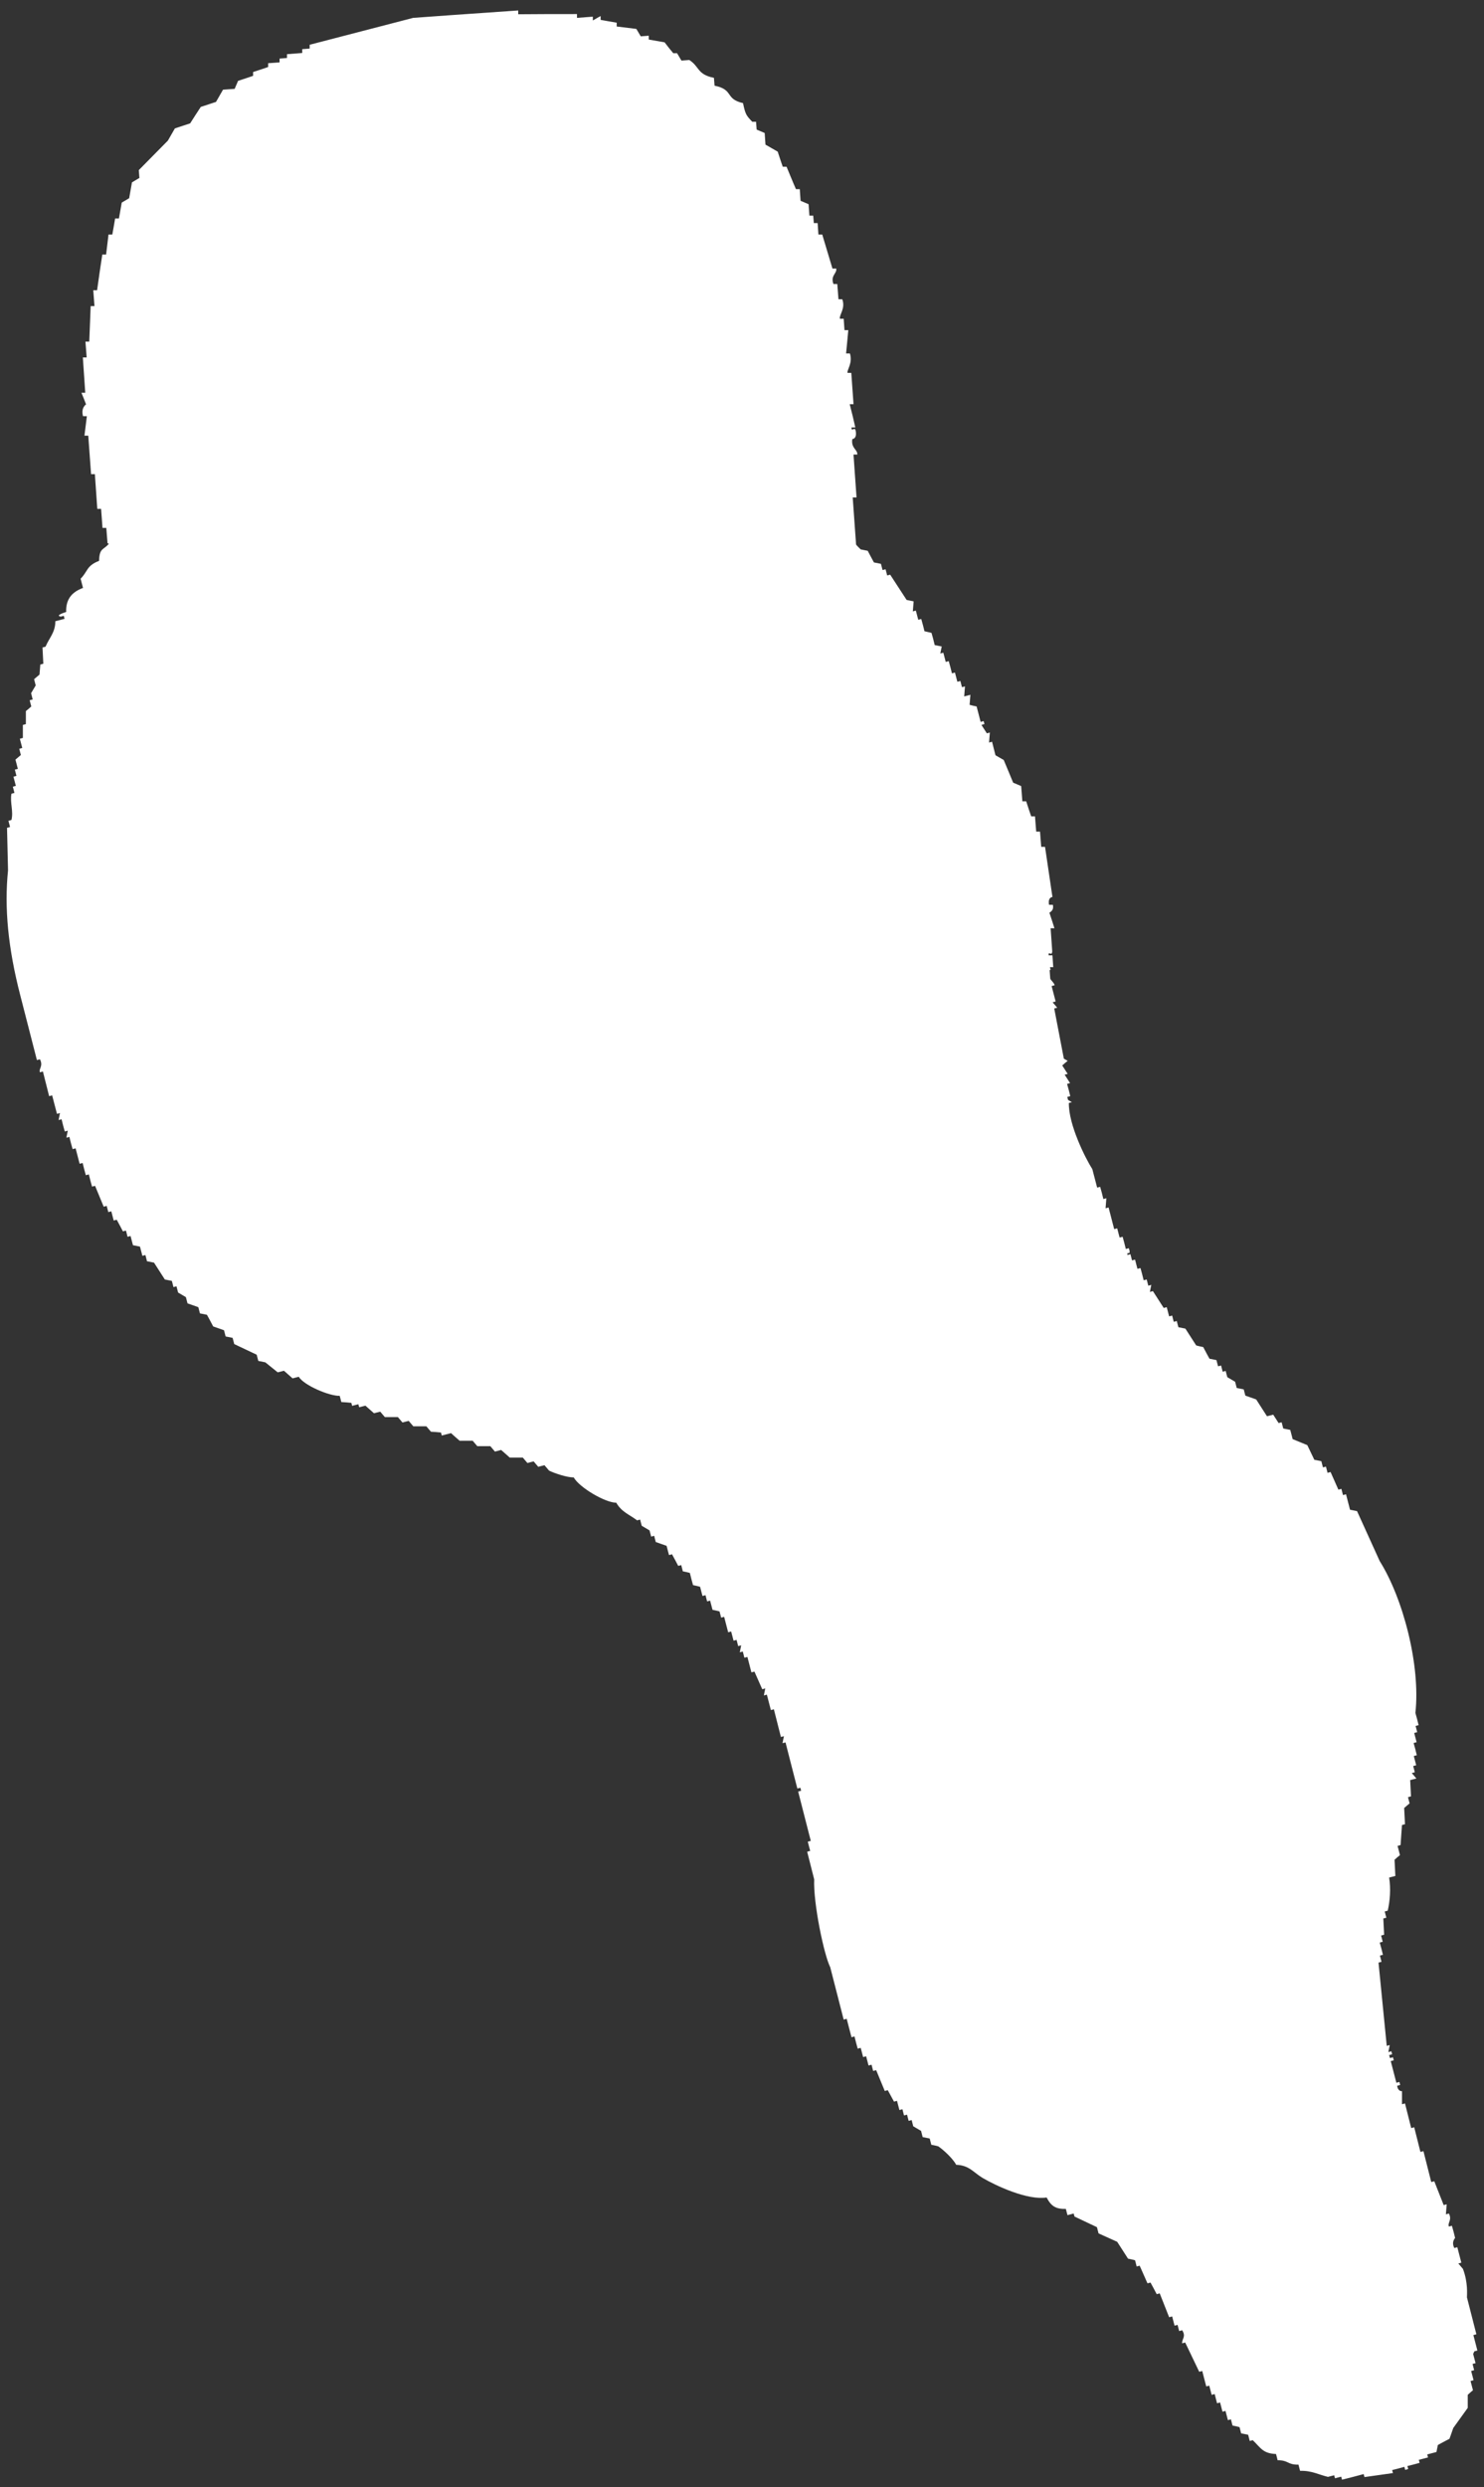
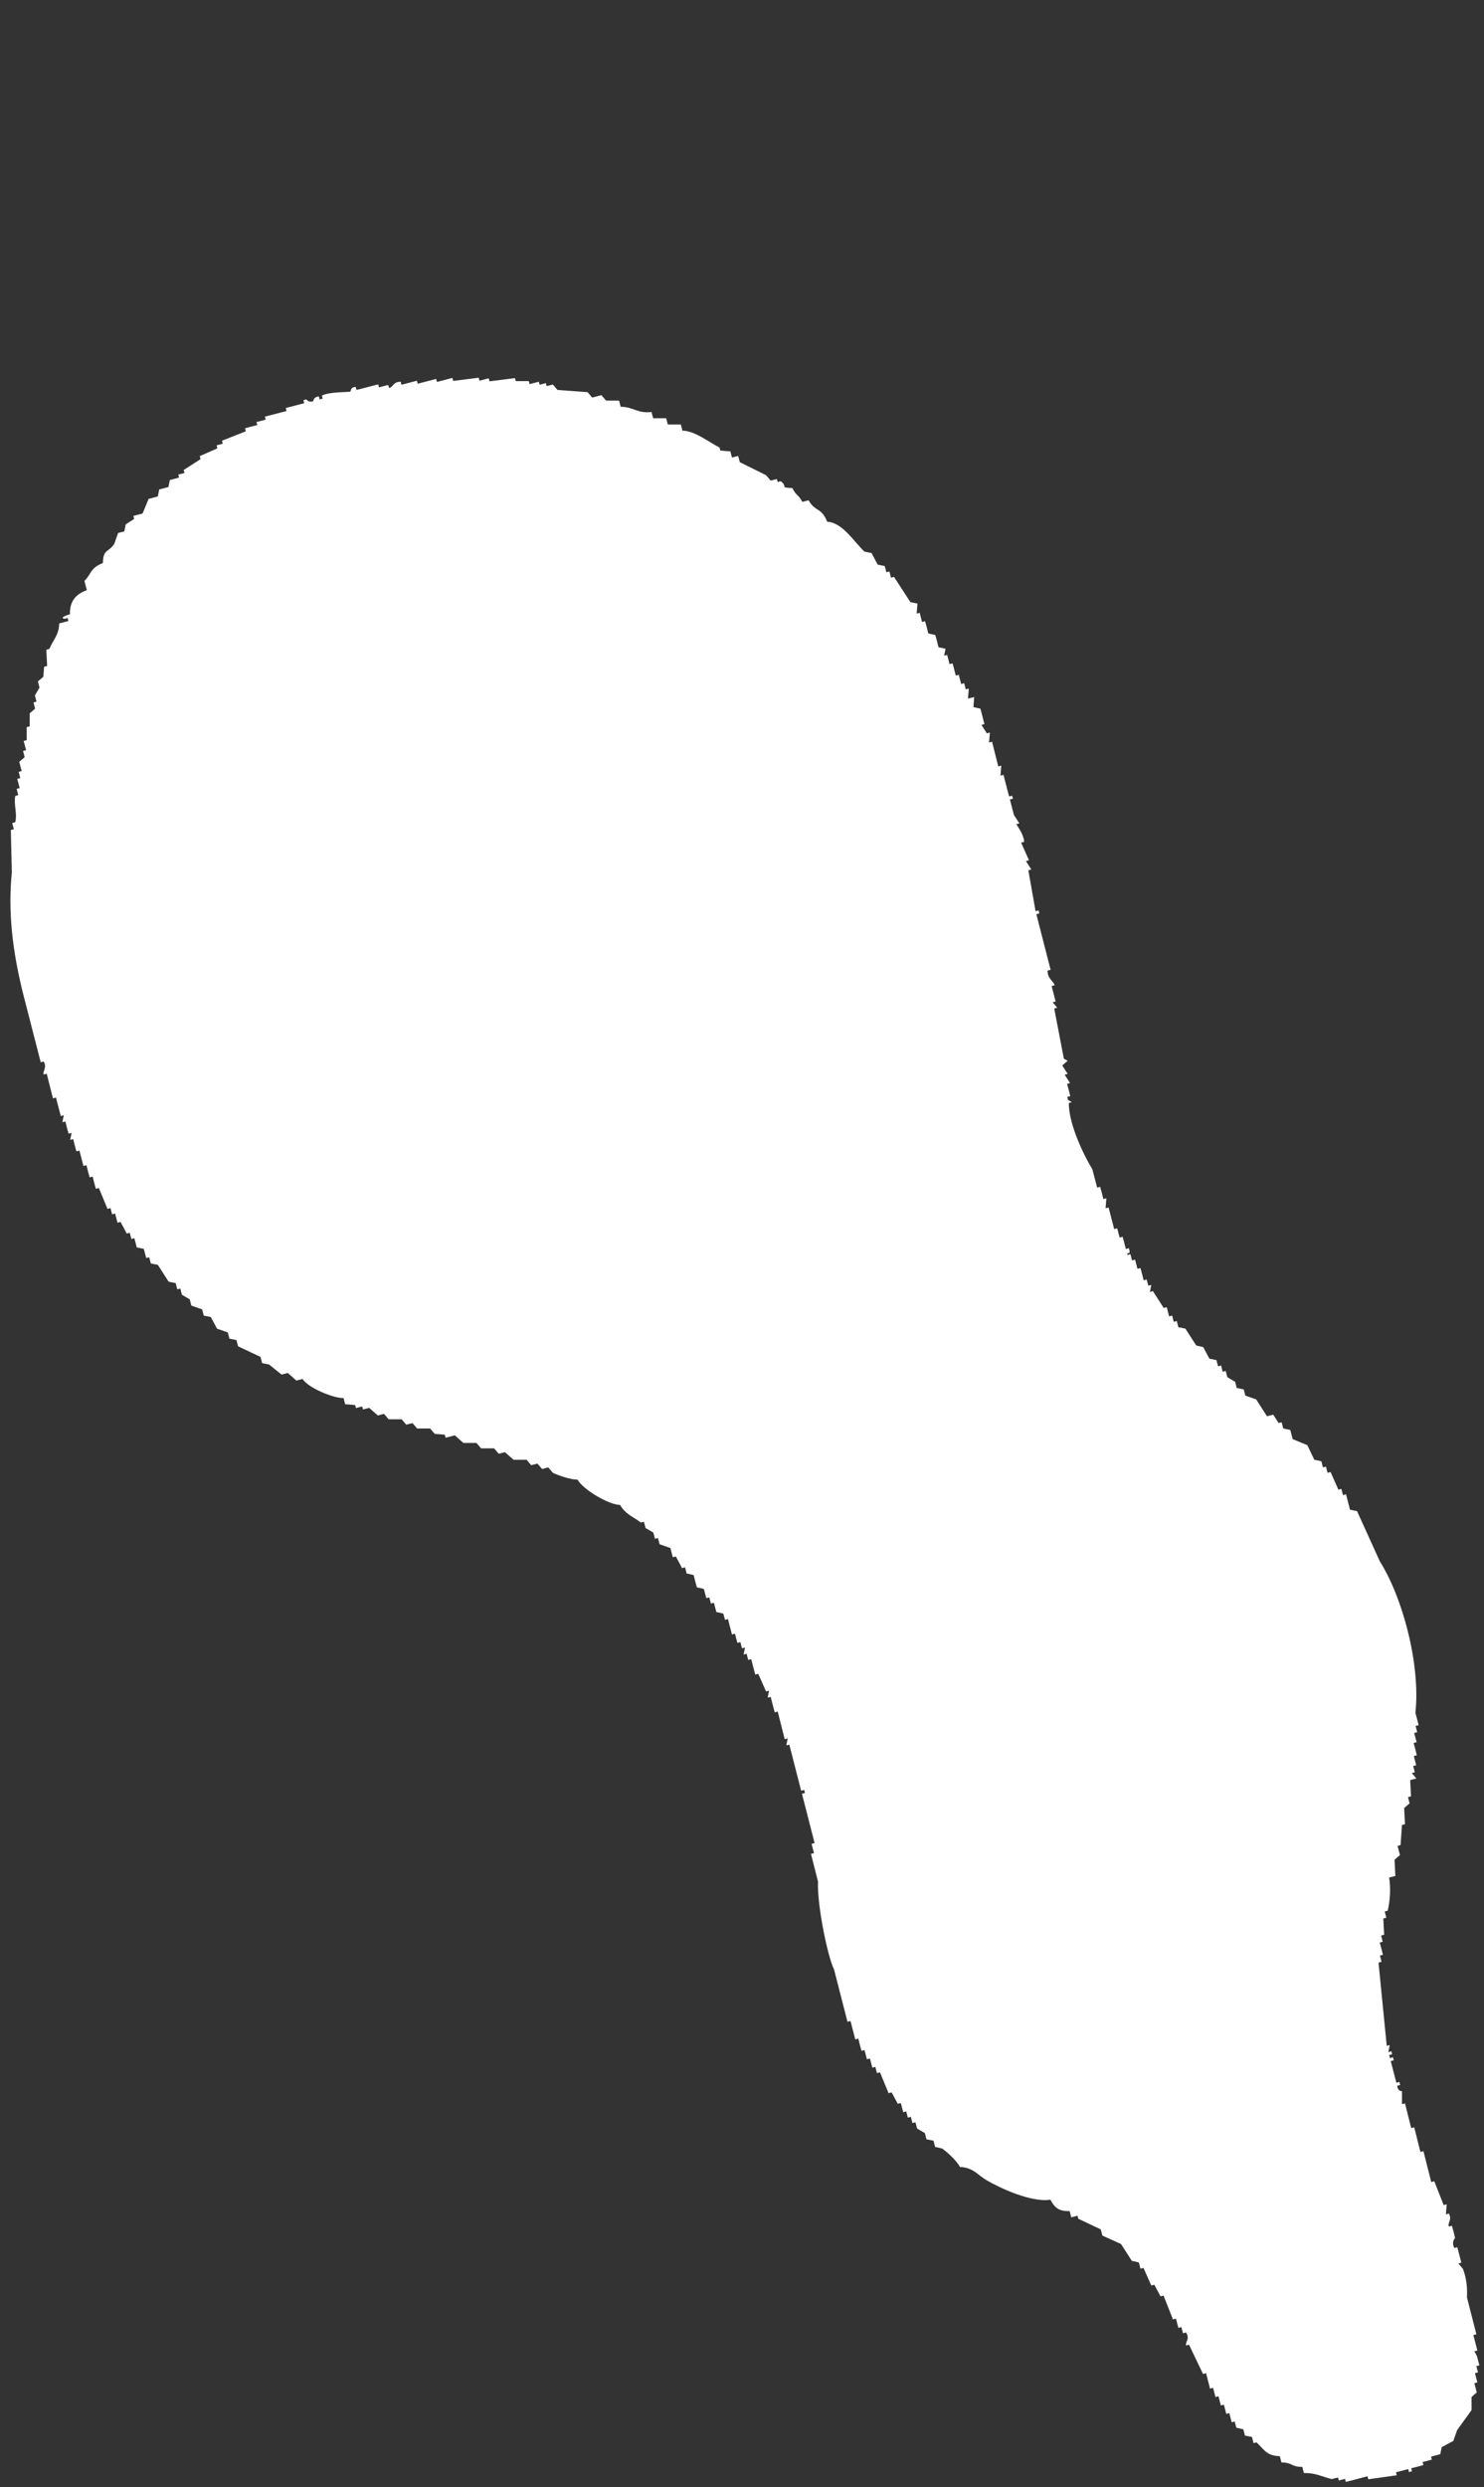
<svg xmlns="http://www.w3.org/2000/svg" id="Layer_2" viewBox="0 0 74 124" width="74" height="124">
  <rect x="0" y="0" width="74" height="124" fill="#333333" stroke="none" />
  <g id="Layer_1-2">
    <g>
      <rect id="_Group_" width="74" height="124" style="fill:none;" />
      <g id="_Group_-2">
-         <path id="part-02" d="M73.52,117.23l.15-.04c-.07-.26-.13-.51-.2-.77,.05-.01,.1-.03,.15-.04-.16-.61-.31-1.23-.47-1.84,0-.13,.06-.74-.2-1.42l-.23-.27c.05-.01,.1-.03,.15-.04-.07-.26-.13-.51-.2-.77-.05,.01-.1,.03-.15,.04-.16-.31,.04-.5,.04-.5-.05-.21-.1-.41-.16-.61l-.15,.04c-.08-.19,.17-.32,0-.65-.05,.01-.1,.03-.15,.04l.04-.5c-.05,.01-.1,.03-.15,.04l-.47-1.19-.15,.04c-.13-.51-.26-1.02-.39-1.54-.05,.01-.1,.03-.15,.04l-.31-1.23-.15,.04-.31-1.23-.15,.04v-.65s-.2,.03-.24-.27l.15-.04-.04-.15c-.05,.01-.1,.03-.15,.04l-.28-1.08,.15-.04-.04-.15c-.05,.01-.1,.03-.15,.04l-.04-.15,.15-.04-.04-.15-.15,.04,.07-.35-.15,.04c-.14-1.38-.27-2.77-.41-4.15,.05-.01,.1-.03,.15-.04l-.08-.31c.05-.01,.1-.03,.15-.04-.05-.21-.1-.41-.16-.61,.05-.01,.1-.03,.15-.04l-.08-.31c.05-.01,.1-.03,.15-.04l-.04-.81,.15-.04c-.03-.1-.05-.2-.08-.31l.15-.04c.11-.48,.16-1.09,.07-1.65,.1-.03,.2-.05,.31-.08l-.04-.81c.09-.08,.18-.16,.27-.23-.04-.15-.08-.31-.12-.46l.15-.04c.02-.33,.05-.67,.07-1,.05-.01,.1-.03,.15-.04l-.04-.81c.09-.08,.18-.15,.27-.23-.03-.1-.05-.21-.08-.31l.15-.04-.04-.81c.1-.03,.2-.05,.31-.08l-.23-.27c.05-.01,.1-.03,.15-.04-.03-.1-.05-.21-.08-.31l.15-.04-.12-.46c.05-.01,.1-.03,.15-.04-.05-.21-.1-.41-.16-.61l.15-.04-.12-.46,.15-.04c-.03-.1-.05-.21-.08-.31l.15-.04c-.05-.2-.1-.41-.16-.61,.26-2.34-.6-5.69-1.78-7.57-.38-.83-.75-1.66-1.13-2.49l-.35-.07c-.07-.26-.13-.51-.2-.77-.05,.01-.1,.03-.15,.04l-.08-.31-.15,.04c-.13-.29-.26-.59-.39-.88l-.15,.04-.08-.31c-.05,.01-.1,.03-.15,.04-.03-.1-.05-.2-.08-.31l-.35-.07c-.12-.24-.23-.49-.35-.73l-.73-.3-.12-.46-.35-.07c-.03-.1-.05-.21-.08-.31-.05,.01-.1,.03-.15,.04-.09-.14-.18-.28-.27-.42-.1,.03-.2,.05-.31,.08-.18-.28-.36-.56-.54-.84-.18-.06-.36-.13-.54-.19l-.08-.31-.35-.07-.08-.31-.39-.23c-.03-.1-.05-.2-.08-.31l-.15,.04c-.03-.1-.05-.21-.08-.31-.05,.01-.1,.03-.15,.04-.03-.1-.05-.2-.08-.31l-.35-.07c-.1-.19-.21-.38-.31-.58-.12-.02-.23-.05-.35-.08-.18-.28-.36-.56-.54-.84l-.35-.07-.08-.31-.15,.04c-.03-.1-.05-.21-.08-.31-.05,.01-.1,.03-.15,.04-.04-.15-.08-.31-.12-.46l-.15,.04c-.18-.28-.36-.56-.54-.84-.05,.01-.1,.03-.15,.04,.02-.12,.05-.23,.07-.35l-.15,.04c-.03-.1-.05-.21-.08-.31-.05,.01-.1,.03-.15,.04-.05-.2-.1-.41-.16-.61l-.15,.04c-.04-.15-.08-.31-.12-.46-.05,.01-.1,.03-.15,.04l-.08-.31-.15,.04c-.02-.22,.11,.03,.11-.19l-.04-.15c-.05,.01-.1,.03-.15,.04-.05-.2-.1-.41-.16-.61l-.15,.04c-.04-.15-.08-.31-.12-.46-.05,.01-.1,.03-.15,.04l-.28-1.08-.15,.04,.04-.5-.15,.04c-.05-.21-.1-.41-.16-.61l-.15,.04c-.08-.31-.16-.61-.24-.92-.35-.55-1.19-2.22-1.17-3.3l.15-.04-.19-.11-.04-.15,.15-.04c-.05-.21-.1-.41-.16-.61l.15-.04c-.09-.14-.18-.28-.27-.42l.15-.04c-.09-.14-.18-.28-.27-.42,.09-.08,.18-.16,.27-.23l-.19-.11c-.16-.83-.32-1.67-.48-2.5,.05-.01,.1-.03,.15-.04l-.23-.27c.05-.01,.1-.03,.15-.04-.07-.26-.13-.51-.2-.77,.05-.01,.1-.03,.15-.04-.04-.19-.36-.32-.35-.73,.05-.01,.1-.03,.15-.04-.24-.92-.47-1.84-.71-2.77l.15-.04-.04-.15-.15,.04c-.12-.68-.24-1.36-.36-2.04,.05-.01,.1-.03,.15-.04l-.27-.42c.05-.01,.1-.03,.15-.04-.13-.29-.26-.59-.39-.88l.15-.04c-.01-.37-.39-.86-.39-.88l.15-.04c-.09-.14-.18-.28-.27-.42-.07-.26-.13-.51-.2-.77l.15-.04-.04-.15c-.05,.01-.1,.03-.15,.04l-.28-1.08-.15,.04,.04-.5-.15,.04-.31-1.23c-.05,.01-.1,.03-.15,.04l.04-.5-.15,.04-.27-.42c.05-.01,.1-.03,.15-.04l-.04-.15-.15,.04c-.07-.26-.13-.51-.2-.77-.12-.02-.23-.05-.35-.08l.04-.5c-.1,.03-.2,.05-.31,.08l.04-.5c-.05,.01-.1,.03-.15,.04l-.08-.31-.15,.04c-.04-.15-.08-.31-.12-.46-.05,.01-.1,.03-.15,.04-.05-.2-.1-.41-.16-.61-.05,.01-.1,.03-.15,.04l-.12-.46c-.05,.01-.1,.03-.15,.04,.02-.12,.05-.23,.07-.35l-.35-.07c-.05-.21-.1-.41-.16-.61-.12-.03-.23-.05-.35-.08-.05-.2-.1-.41-.16-.61-.05,.01-.1,.03-.15,.04-.04-.15-.08-.31-.12-.46l-.15,.04,.04-.5-.35-.07-.82-1.26c-.05,.01-.1,.03-.15,.04l-.08-.31-.15,.04-.08-.31-.35-.07c-.1-.19-.21-.38-.31-.58l-.35-.07c-.53-.49-1.09-1.45-1.86-1.49-.31-.75-.58-.46-.93-1.07l-.31,.08c-.21-.39-.3-.29-.5-.69-.67-.02-.19-.07-.58-.34-.05,.01-.1,.03-.15,.04l-.04-.15c-.1,.03-.2,.05-.31,.08l-.23-.27-1.31-.65-.08-.31c-.1,.03-.2,.05-.31,.08l-.08-.31c-.17-.01-.33-.02-.5-.04l-.04-.15c-.52-.26-1.24-.84-1.85-.84-.03-.1-.05-.21-.08-.31-.22,0-.44,0-.65,0-.03-.1-.05-.2-.08-.31-.22,0-.44,0-.65,0-.03-.1-.05-.21-.08-.31-.73,.08-.89-.26-1.54-.26-.03-.1-.05-.21-.08-.31-.22,0-.44,0-.65,0-.08-.09-.15-.18-.23-.27-.15,.04-.31,.08-.46,.12l-.23-.27c-.5-.04-1-.07-1.5-.11l-.23-.27-.31,.08-.04-.15c-.1,.03-.2,.05-.31,.08l-.04-.15c-.15,.04-.31,.08-.46,.12l-.04-.15c-.22,0-.44,0-.65,0l-.04-.15-1.27,.16-.04-.15c-.15,.04-.31,.08-.46,.12l-.04-.15c-.42,.05-.85,.11-1.27,.16l-.04-.15c-.26,.07-.51,.13-.77,.2l-.04-.15c-.31,.08-.61,.16-.92,.24l-.04-.15c-.26,.07-.51,.13-.77,.2l-.04-.15c-.39,0-.37,.28-.58,.31l-.04-.15c-.15,.04-.31,.08-.46,.12l-.04-.15-1.08,.28-.04-.15c-.27,0-.24,.22-.27,.23-.09,.04-1.03,0-1.42,.2l.04,.15-.15,.04-.04-.15c-.29,.04-.27,.23-.27,.23-.23,.11-.35-.08-.35-.08l-.15,.04,.04,.15c-.31,.08-.61,.16-.92,.24l.04,.15-1.08,.28,.04,.15c-.15,.04-.31,.08-.46,.12l.04,.15c-.2,.05-.41,.1-.61,.16l.04,.15c-.4,.16-.79,.31-1.19,.47l.04,.15c-.1,.03-.2,.05-.31,.08l.04,.15-.88,.39,.04,.15-.84,.54,.04,.15-.31,.08,.04,.15c-.15,.04-.31,.08-.46,.12l-.07,.35c-.15,.04-.31,.08-.46,.12l-.07,.35c-.15,.04-.31,.08-.46,.12l-.3,.73c-.15,.04-.31,.08-.46,.12l.04,.15c-.14,.09-.28,.18-.42,.27l-.07,.35c-.1,.03-.2,.05-.31,.08-.06,.18-.13,.36-.19,.54-.31,.46-.55,.24-.57,.96-.64,.25-.55,.52-.92,.89l.12,.46c-.61,.22-.86,.62-.84,1.2,0,0-.59,.17-.27,.23l.15-.04,.04,.15c-.15,.04-.31,.08-.46,.12,0,.56-.3,.82-.49,1.27l-.15,.04c.01,.27,.03,.54,.04,.81-.05,.01-.1,.03-.15,.04l-.04,.5c-.09,.08-.18,.15-.27,.23l.08,.31-.23,.39c.03,.1,.05,.2,.08,.31-.05,.01-.1,.03-.15,.04,.03,.1,.05,.21,.08,.31-.09,.08-.18,.16-.27,.23v.65s-.1,.03-.15,.04v.65l-.15,.04c.04,.15,.08,.31,.12,.46-.05,.01-.1,.03-.15,.04l.08,.31c-.09,.08-.18,.15-.27,.23l.12,.46-.15,.04,.08,.31-.15,.04c.04,.15,.08,.31,.12,.46-.05,.01-.1,.03-.15,.04l.08,.31c-.05,.01-.1,.03-.15,.04-.08,.46,.11,.87,0,1.31l-.15,.04,.08,.31-.15,.04c.02,.7,.03,1.41,.05,2.12-.19,1.87,0,3.87,.61,6.23,.28,1.08,.55,2.15,.83,3.23l.15-.04c.18,.34-.07,.47,0,.65,.05-.01,.1-.03,.15-.04,.1,.41,.21,.82,.31,1.23,.05-.01,.1-.03,.15-.04,.08,.31,.16,.61,.24,.92l.15-.04-.07,.35,.15-.04c.05,.21,.1,.41,.16,.61l.15-.04-.07,.35,.15-.04c.05,.21,.1,.41,.16,.61l.15-.04c.07,.26,.13,.51,.2,.77,.05-.01,.1-.03,.15-.04,.05,.2,.1,.41,.16,.61,.05-.01,.1-.03,.15-.04,.05,.2,.1,.41,.16,.61l.15-.04c.14,.35,.29,.69,.43,1.04l.15-.04,.08,.31,.15-.04,.12,.46,.15-.04c.1,.19,.21,.38,.31,.58,.05-.01,.1-.03,.15-.04,.03,.1,.05,.2,.08,.31l.15-.04,.12,.46,.35,.07c.04,.15,.08,.31,.12,.46,.05-.01,.1-.03,.15-.04,.03,.1,.05,.2,.08,.31l.35,.07c.18,.28,.36,.56,.54,.84l.35,.07,.08,.31c.05-.01,.1-.03,.15-.04,.03,.1,.05,.2,.08,.31l.39,.23,.08,.31c.18,.06,.36,.13,.54,.19l.08,.31,.35,.07c.1,.19,.21,.38,.31,.58l.54,.19,.08,.31,.35,.07c.03,.1,.05,.21,.08,.31,.37,.18,.75,.35,1.12,.53l.08,.31,.35,.07,.62,.5,.31-.08,.43,.38c.1-.03,.2-.05,.31-.08,.24,.42,1.53,.97,2.04,.95,.03,.1,.05,.2,.08,.31,.17,.01,.33,.02,.5,.04l.04,.15c.1-.03,.2-.05,.31-.08l.04,.15,.31-.08,.43,.38c.1-.03,.2-.05,.31-.08,.08,.09,.15,.18,.23,.27,.22,0,.44,0,.65,0l.23,.27c.1-.03,.2-.05,.31-.08,.08,.09,.15,.18,.23,.27,.22,0,.44,0,.65,0,.08,.09,.15,.18,.23,.27,.17,.01,.33,.02,.5,.04l.04,.15c.15-.04,.31-.08,.46-.12,.14,.13,.28,.25,.43,.38,.22,0,.44,0,.65,0l.23,.27c.22,0,.44,0,.65,0l.23,.27,.31-.08,.43,.38c.22,0,.44,0,.65,0l.23,.27c.1-.03,.2-.05,.31-.08,.08,.09,.15,.18,.23,.27,.1-.03,.2-.05,.31-.08,.08,.09,.15,.18,.23,.27,.29,.14,.89,.34,1.23,.34,.27,.49,1.56,1.26,2.12,1.26,.27,.47,.66,.59,1.04,.88l.15-.04c.03,.1,.05,.21,.08,.31l.39,.23,.08,.31,.15-.04,.08,.31c.18,.06,.36,.13,.54,.19,.04,.15,.08,.31,.12,.46l.15-.04c.1,.19,.21,.38,.31,.58l.15-.04c.03,.1,.05,.21,.08,.31,.12,.02,.23,.05,.35,.08,.05,.2,.1,.41,.16,.61,.12,.02,.23,.05,.35,.08l.12,.46c.05-.01,.1-.03,.15-.04l.08,.31,.15-.04c.04,.15,.08,.31,.12,.46,.12,.02,.23,.05,.35,.08,.03,.1,.05,.2,.08,.31l.15-.04c.07,.26,.13,.51,.2,.77,.05-.01,.1-.03,.15-.04,.04,.15,.08,.31,.12,.46l.15-.04c.03,.1,.05,.21,.08,.31,.05-.01,.1-.03,.15-.04l-.07,.35c.05-.01,.1-.03,.15-.04l.08,.31,.15-.04c.07,.26,.13,.51,.2,.77l.15-.04c.13,.29,.26,.59,.39,.88l.15-.04c-.02,.12-.05,.23-.07,.35,.05-.01,.1-.03,.15-.04,.07,.26,.13,.51,.2,.77l.15-.04,.35,1.38,.15-.04c-.02,.12-.05,.23-.07,.35l.15-.04c.2,.77,.39,1.54,.59,2.3l.15-.04,.04,.15c-.05,.01-.1,.03-.15,.04,.21,.82,.42,1.64,.63,2.46l-.15,.04c.04,.15,.08,.31,.12,.46-.05,.01-.1,.03-.15,.04l.35,1.38c-.05,1.19,.49,3.77,.8,4.38,.22,.87,.45,1.74,.67,2.61l.15-.04c.08,.31,.16,.61,.24,.92,.05-.01,.1-.03,.15-.04,.05,.2,.1,.41,.16,.61l.15-.04,.12,.46,.15-.04c.04,.15,.08,.31,.12,.46,.05-.01,.1-.03,.15-.04l.08,.31,.15-.04c.14,.35,.29,.69,.43,1.04,.05-.01,.1-.03,.15-.04,.1,.19,.21,.38,.31,.57,.05-.01,.1-.03,.15-.04,.04,.15,.08,.31,.12,.46l.15-.04,.08,.31,.15-.04,.08,.31,.15-.04c.03,.1,.05,.21,.08,.31l.39,.23,.08,.31,.35,.07,.08,.31c.12,.02,.23,.05,.35,.08,.26,.18,.73,.61,.89,.92,.64,.02,.85,.37,1.31,.65,.68,.4,2.25,1.13,3.2,.98,.23,.44,.46,.58,.96,.57l.08,.31,.31-.08,.04,.15,1.12,.53,.08,.31,.93,.42c.18,.28,.36,.56,.54,.84,.12,.02,.23,.05,.35,.08,.03,.1,.05,.2,.08,.31l.15-.04c.13,.29,.26,.59,.39,.88,.05-.01,.1-.03,.15-.04,.1,.19,.21,.38,.31,.58l.15-.04,.47,1.19c.05-.01,.1-.03,.15-.04,.04,.15,.08,.31,.12,.46l.15-.04c.03,.1,.05,.21,.08,.31,.05-.01,.1-.03,.15-.04,.21,.32-.03,.45,0,.65l.15-.04,.7,1.46c.05-.01,.1-.03,.15-.04l.2,.77c.05-.01,.1-.03,.15-.04,.04,.15,.08,.31,.12,.46l.15-.04,.12,.46,.15-.04c.04,.15,.08,.31,.12,.46,.05-.01,.1-.03,.15-.04,.04,.15,.08,.31,.12,.46l.15-.04,.08,.31c.12,.02,.23,.05,.35,.08,.03,.1,.05,.2,.08,.31l.35,.07c.03,.1,.05,.21,.08,.31,.05-.01,.1-.03,.15-.04,.42,.41,.51,.66,1.16,.69,.03,.1,.05,.2,.08,.31,.56,0,.48,.23,1.04,.22,.03,.1,.05,.21,.08,.31,.57-.02,.93,.19,1.39,.3,.1-.03,.2-.05,.31-.08l.04,.15c.1-.03,.2-.05,.31-.08l.04,.15c.36-.09,.72-.18,1.08-.28l.04,.15,1.42-.2-.04-.15c.2-.05,.41-.1,.61-.16l.04,.15c.05-.01,.1-.03,.15-.04l-.04-.15c.2-.05,.41-.1,.61-.16l-.04-.15c.15-.04,.31-.08,.46-.12l-.04-.15c.15-.04,.31-.08,.46-.12,.02-.12,.05-.23,.07-.35,.19-.1,.38-.21,.58-.31,.06-.18,.13-.36,.19-.54,.24-.33,.48-.67,.72-1v-.65c.09-.08,.17-.16,.26-.23-.04-.15-.08-.31-.12-.46l.15-.04-.12-.46c.05-.01,.1-.03,.15-.04l-.08-.31c.05-.01,.1-.03,.15-.04l-.12-.46Z" style="fill:#fff; fill-rule:evenodd;" />
+         <path id="part-02" d="M73.52,117.23l.15-.04c-.07-.26-.13-.51-.2-.77,.05-.01,.1-.03,.15-.04-.16-.61-.31-1.23-.47-1.84,0-.13,.06-.74-.2-1.42l-.23-.27c.05-.01,.1-.03,.15-.04-.07-.26-.13-.51-.2-.77-.05,.01-.1,.03-.15,.04-.16-.31,.04-.5,.04-.5-.05-.21-.1-.41-.16-.61l-.15,.04c-.08-.19,.17-.32,0-.65-.05,.01-.1,.03-.15,.04l.04-.5c-.05,.01-.1,.03-.15,.04l-.47-1.19-.15,.04c-.13-.51-.26-1.02-.39-1.54-.05,.01-.1,.03-.15,.04l-.31-1.23-.15,.04-.31-1.23-.15,.04v-.65s-.2,.03-.24-.27l.15-.04-.04-.15c-.05,.01-.1,.03-.15,.04l-.28-1.08,.15-.04-.04-.15c-.05,.01-.1,.03-.15,.04l-.04-.15,.15-.04-.04-.15-.15,.04,.07-.35-.15,.04c-.14-1.38-.27-2.77-.41-4.15,.05-.01,.1-.03,.15-.04l-.08-.31c.05-.01,.1-.03,.15-.04-.05-.21-.1-.41-.16-.61,.05-.01,.1-.03,.15-.04l-.08-.31c.05-.01,.1-.03,.15-.04l-.04-.81,.15-.04c-.03-.1-.05-.2-.08-.31l.15-.04c.11-.48,.16-1.09,.07-1.65,.1-.03,.2-.05,.31-.08l-.04-.81c.09-.08,.18-.16,.27-.23-.04-.15-.08-.31-.12-.46l.15-.04c.02-.33,.05-.67,.07-1,.05-.01,.1-.03,.15-.04l-.04-.81c.09-.08,.18-.15,.27-.23-.03-.1-.05-.21-.08-.31l.15-.04-.04-.81c.1-.03,.2-.05,.31-.08l-.23-.27c.05-.01,.1-.03,.15-.04-.03-.1-.05-.21-.08-.31l.15-.04-.12-.46c.05-.01,.1-.03,.15-.04-.05-.21-.1-.41-.16-.61l.15-.04-.12-.46,.15-.04c-.03-.1-.05-.21-.08-.31l.15-.04c-.05-.2-.1-.41-.16-.61,.26-2.34-.6-5.69-1.78-7.57-.38-.83-.75-1.66-1.13-2.49l-.35-.07c-.07-.26-.13-.51-.2-.77-.05,.01-.1,.03-.15,.04l-.08-.31-.15,.04c-.13-.29-.26-.59-.39-.88l-.15,.04-.08-.31c-.05,.01-.1,.03-.15,.04-.03-.1-.05-.2-.08-.31l-.35-.07c-.12-.24-.23-.49-.35-.73l-.73-.3-.12-.46-.35-.07c-.03-.1-.05-.21-.08-.31-.05,.01-.1,.03-.15,.04-.09-.14-.18-.28-.27-.42-.1,.03-.2,.05-.31,.08-.18-.28-.36-.56-.54-.84-.18-.06-.36-.13-.54-.19l-.08-.31-.35-.07-.08-.31-.39-.23c-.03-.1-.05-.2-.08-.31l-.15,.04c-.03-.1-.05-.21-.08-.31-.05,.01-.1,.03-.15,.04-.03-.1-.05-.2-.08-.31l-.35-.07c-.1-.19-.21-.38-.31-.58-.12-.02-.23-.05-.35-.08-.18-.28-.36-.56-.54-.84l-.35-.07-.08-.31-.15,.04c-.03-.1-.05-.21-.08-.31-.05,.01-.1,.03-.15,.04-.04-.15-.08-.31-.12-.46l-.15,.04c-.18-.28-.36-.56-.54-.84-.05,.01-.1,.03-.15,.04,.02-.12,.05-.23,.07-.35l-.15,.04c-.03-.1-.05-.21-.08-.31-.05,.01-.1,.03-.15,.04-.05-.2-.1-.41-.16-.61l-.15,.04c-.04-.15-.08-.31-.12-.46-.05,.01-.1,.03-.15,.04l-.08-.31-.15,.04c-.02-.22,.11,.03,.11-.19l-.04-.15c-.05,.01-.1,.03-.15,.04-.05-.2-.1-.41-.16-.61l-.15,.04c-.04-.15-.08-.31-.12-.46-.05,.01-.1,.03-.15,.04l-.28-1.08-.15,.04,.04-.5-.15,.04c-.05-.21-.1-.41-.16-.61l-.15,.04c-.08-.31-.16-.61-.24-.92-.35-.55-1.19-2.22-1.17-3.3l.15-.04-.19-.11-.04-.15,.15-.04c-.05-.21-.1-.41-.16-.61l.15-.04c-.09-.14-.18-.28-.27-.42l.15-.04c-.09-.14-.18-.28-.27-.42,.09-.08,.18-.16,.27-.23l-.19-.11c-.16-.83-.32-1.67-.48-2.5,.05-.01,.1-.03,.15-.04l-.23-.27c.05-.01,.1-.03,.15-.04-.07-.26-.13-.51-.2-.77,.05-.01,.1-.03,.15-.04-.04-.19-.36-.32-.35-.73,.05-.01,.1-.03,.15-.04-.24-.92-.47-1.84-.71-2.77l.15-.04-.04-.15-.15,.04c-.12-.68-.24-1.36-.36-2.04,.05-.01,.1-.03,.15-.04l-.27-.42c.05-.01,.1-.03,.15-.04-.13-.29-.26-.59-.39-.88l.15-.04c-.01-.37-.39-.86-.39-.88l.15-.04c-.09-.14-.18-.28-.27-.42-.07-.26-.13-.51-.2-.77l.15-.04-.04-.15c-.05,.01-.1,.03-.15,.04l-.28-1.08-.15,.04,.04-.5-.15,.04-.31-1.23c-.05,.01-.1,.03-.15,.04l.04-.5-.15,.04-.27-.42c.05-.01,.1-.03,.15-.04c-.07-.26-.13-.51-.2-.77-.12-.02-.23-.05-.35-.08l.04-.5c-.1,.03-.2,.05-.31,.08l.04-.5c-.05,.01-.1,.03-.15,.04l-.08-.31-.15,.04c-.04-.15-.08-.31-.12-.46-.05,.01-.1,.03-.15,.04-.05-.2-.1-.41-.16-.61-.05,.01-.1,.03-.15,.04l-.12-.46c-.05,.01-.1,.03-.15,.04,.02-.12,.05-.23,.07-.35l-.35-.07c-.05-.21-.1-.41-.16-.61-.12-.03-.23-.05-.35-.08-.05-.2-.1-.41-.16-.61-.05,.01-.1,.03-.15,.04-.04-.15-.08-.31-.12-.46l-.15,.04,.04-.5-.35-.07-.82-1.26c-.05,.01-.1,.03-.15,.04l-.08-.31-.15,.04-.08-.31-.35-.07c-.1-.19-.21-.38-.31-.58l-.35-.07c-.53-.49-1.09-1.45-1.86-1.49-.31-.75-.58-.46-.93-1.07l-.31,.08c-.21-.39-.3-.29-.5-.69-.67-.02-.19-.07-.58-.34-.05,.01-.1,.03-.15,.04l-.04-.15c-.1,.03-.2,.05-.31,.08l-.23-.27-1.31-.65-.08-.31c-.1,.03-.2,.05-.31,.08l-.08-.31c-.17-.01-.33-.02-.5-.04l-.04-.15c-.52-.26-1.24-.84-1.85-.84-.03-.1-.05-.21-.08-.31-.22,0-.44,0-.65,0-.03-.1-.05-.2-.08-.31-.22,0-.44,0-.65,0-.03-.1-.05-.21-.08-.31-.73,.08-.89-.26-1.54-.26-.03-.1-.05-.21-.08-.31-.22,0-.44,0-.65,0-.08-.09-.15-.18-.23-.27-.15,.04-.31,.08-.46,.12l-.23-.27c-.5-.04-1-.07-1.5-.11l-.23-.27-.31,.08-.04-.15c-.1,.03-.2,.05-.31,.08l-.04-.15c-.15,.04-.31,.08-.46,.12l-.04-.15c-.22,0-.44,0-.65,0l-.04-.15-1.27,.16-.04-.15c-.15,.04-.31,.08-.46,.12l-.04-.15c-.42,.05-.85,.11-1.27,.16l-.04-.15c-.26,.07-.51,.13-.77,.2l-.04-.15c-.31,.08-.61,.16-.92,.24l-.04-.15c-.26,.07-.51,.13-.77,.2l-.04-.15c-.39,0-.37,.28-.58,.31l-.04-.15c-.15,.04-.31,.08-.46,.12l-.04-.15-1.08,.28-.04-.15c-.27,0-.24,.22-.27,.23-.09,.04-1.03,0-1.42,.2l.04,.15-.15,.04-.04-.15c-.29,.04-.27,.23-.27,.23-.23,.11-.35-.08-.35-.08l-.15,.04,.04,.15c-.31,.08-.61,.16-.92,.24l.04,.15-1.08,.28,.04,.15c-.15,.04-.31,.08-.46,.12l.04,.15c-.2,.05-.41,.1-.61,.16l.04,.15c-.4,.16-.79,.31-1.19,.47l.04,.15c-.1,.03-.2,.05-.31,.08l.04,.15-.88,.39,.04,.15-.84,.54,.04,.15-.31,.08,.04,.15c-.15,.04-.31,.08-.46,.12l-.07,.35c-.15,.04-.31,.08-.46,.12l-.07,.35c-.15,.04-.31,.08-.46,.12l-.3,.73c-.15,.04-.31,.08-.46,.12l.04,.15c-.14,.09-.28,.18-.42,.27l-.07,.35c-.1,.03-.2,.05-.31,.08-.06,.18-.13,.36-.19,.54-.31,.46-.55,.24-.57,.96-.64,.25-.55,.52-.92,.89l.12,.46c-.61,.22-.86,.62-.84,1.2,0,0-.59,.17-.27,.23l.15-.04,.04,.15c-.15,.04-.31,.08-.46,.12,0,.56-.3,.82-.49,1.27l-.15,.04c.01,.27,.03,.54,.04,.81-.05,.01-.1,.03-.15,.04l-.04,.5c-.09,.08-.18,.15-.27,.23l.08,.31-.23,.39c.03,.1,.05,.2,.08,.31-.05,.01-.1,.03-.15,.04,.03,.1,.05,.21,.08,.31-.09,.08-.18,.16-.27,.23v.65s-.1,.03-.15,.04v.65l-.15,.04c.04,.15,.08,.31,.12,.46-.05,.01-.1,.03-.15,.04l.08,.31c-.09,.08-.18,.15-.27,.23l.12,.46-.15,.04,.08,.31-.15,.04c.04,.15,.08,.31,.12,.46-.05,.01-.1,.03-.15,.04l.08,.31c-.05,.01-.1,.03-.15,.04-.08,.46,.11,.87,0,1.31l-.15,.04,.08,.31-.15,.04c.02,.7,.03,1.41,.05,2.12-.19,1.87,0,3.87,.61,6.23,.28,1.08,.55,2.15,.83,3.23l.15-.04c.18,.34-.07,.47,0,.65,.05-.01,.1-.03,.15-.04,.1,.41,.21,.82,.31,1.23,.05-.01,.1-.03,.15-.04,.08,.31,.16,.61,.24,.92l.15-.04-.07,.35,.15-.04c.05,.21,.1,.41,.16,.61l.15-.04-.07,.35,.15-.04c.05,.21,.1,.41,.16,.61l.15-.04c.07,.26,.13,.51,.2,.77,.05-.01,.1-.03,.15-.04,.05,.2,.1,.41,.16,.61,.05-.01,.1-.03,.15-.04,.05,.2,.1,.41,.16,.61l.15-.04c.14,.35,.29,.69,.43,1.04l.15-.04,.08,.31,.15-.04,.12,.46,.15-.04c.1,.19,.21,.38,.31,.58,.05-.01,.1-.03,.15-.04,.03,.1,.05,.2,.08,.31l.15-.04,.12,.46,.35,.07c.04,.15,.08,.31,.12,.46,.05-.01,.1-.03,.15-.04,.03,.1,.05,.2,.08,.31l.35,.07c.18,.28,.36,.56,.54,.84l.35,.07,.08,.31c.05-.01,.1-.03,.15-.04,.03,.1,.05,.2,.08,.31l.39,.23,.08,.31c.18,.06,.36,.13,.54,.19l.08,.31,.35,.07c.1,.19,.21,.38,.31,.58l.54,.19,.08,.31,.35,.07c.03,.1,.05,.21,.08,.31,.37,.18,.75,.35,1.12,.53l.08,.31,.35,.07,.62,.5,.31-.08,.43,.38c.1-.03,.2-.05,.31-.08,.24,.42,1.53,.97,2.04,.95,.03,.1,.05,.2,.08,.31,.17,.01,.33,.02,.5,.04l.04,.15c.1-.03,.2-.05,.31-.08l.04,.15,.31-.08,.43,.38c.1-.03,.2-.05,.31-.08,.08,.09,.15,.18,.23,.27,.22,0,.44,0,.65,0l.23,.27c.1-.03,.2-.05,.31-.08,.08,.09,.15,.18,.23,.27,.22,0,.44,0,.65,0,.08,.09,.15,.18,.23,.27,.17,.01,.33,.02,.5,.04l.04,.15c.15-.04,.31-.08,.46-.12,.14,.13,.28,.25,.43,.38,.22,0,.44,0,.65,0l.23,.27c.22,0,.44,0,.65,0l.23,.27,.31-.08,.43,.38c.22,0,.44,0,.65,0l.23,.27c.1-.03,.2-.05,.31-.08,.08,.09,.15,.18,.23,.27,.1-.03,.2-.05,.31-.08,.08,.09,.15,.18,.23,.27,.29,.14,.89,.34,1.23,.34,.27,.49,1.56,1.26,2.12,1.26,.27,.47,.66,.59,1.04,.88l.15-.04c.03,.1,.05,.21,.08,.31l.39,.23,.08,.31,.15-.04,.08,.31c.18,.06,.36,.13,.54,.19,.04,.15,.08,.31,.12,.46l.15-.04c.1,.19,.21,.38,.31,.58l.15-.04c.03,.1,.05,.21,.08,.31,.12,.02,.23,.05,.35,.08,.05,.2,.1,.41,.16,.61,.12,.02,.23,.05,.35,.08l.12,.46c.05-.01,.1-.03,.15-.04l.08,.31,.15-.04c.04,.15,.08,.31,.12,.46,.12,.02,.23,.05,.35,.08,.03,.1,.05,.2,.08,.31l.15-.04c.07,.26,.13,.51,.2,.77,.05-.01,.1-.03,.15-.04,.04,.15,.08,.31,.12,.46l.15-.04c.03,.1,.05,.21,.08,.31,.05-.01,.1-.03,.15-.04l-.07,.35c.05-.01,.1-.03,.15-.04l.08,.31,.15-.04c.07,.26,.13,.51,.2,.77l.15-.04c.13,.29,.26,.59,.39,.88l.15-.04c-.02,.12-.05,.23-.07,.35,.05-.01,.1-.03,.15-.04,.07,.26,.13,.51,.2,.77l.15-.04,.35,1.38,.15-.04c-.02,.12-.05,.23-.07,.35l.15-.04c.2,.77,.39,1.54,.59,2.3l.15-.04,.04,.15c-.05,.01-.1,.03-.15,.04,.21,.82,.42,1.64,.63,2.46l-.15,.04c.04,.15,.08,.31,.12,.46-.05,.01-.1,.03-.15,.04l.35,1.38c-.05,1.19,.49,3.77,.8,4.38,.22,.87,.45,1.74,.67,2.61l.15-.04c.08,.31,.16,.61,.24,.92,.05-.01,.1-.03,.15-.04,.05,.2,.1,.41,.16,.61l.15-.04,.12,.46,.15-.04c.04,.15,.08,.31,.12,.46,.05-.01,.1-.03,.15-.04l.08,.31,.15-.04c.14,.35,.29,.69,.43,1.04,.05-.01,.1-.03,.15-.04,.1,.19,.21,.38,.31,.57,.05-.01,.1-.03,.15-.04,.04,.15,.08,.31,.12,.46l.15-.04,.08,.31,.15-.04,.08,.31,.15-.04c.03,.1,.05,.21,.08,.31l.39,.23,.08,.31,.35,.07,.08,.31c.12,.02,.23,.05,.35,.08,.26,.18,.73,.61,.89,.92,.64,.02,.85,.37,1.31,.65,.68,.4,2.25,1.13,3.2,.98,.23,.44,.46,.58,.96,.57l.08,.31,.31-.08,.04,.15,1.12,.53,.08,.31,.93,.42c.18,.28,.36,.56,.54,.84,.12,.02,.23,.05,.35,.08,.03,.1,.05,.2,.08,.31l.15-.04c.13,.29,.26,.59,.39,.88,.05-.01,.1-.03,.15-.04,.1,.19,.21,.38,.31,.58l.15-.04,.47,1.19c.05-.01,.1-.03,.15-.04,.04,.15,.08,.31,.12,.46l.15-.04c.03,.1,.05,.21,.08,.31,.05-.01,.1-.03,.15-.04,.21,.32-.03,.45,0,.65l.15-.04,.7,1.46c.05-.01,.1-.03,.15-.04l.2,.77c.05-.01,.1-.03,.15-.04,.04,.15,.08,.31,.12,.46l.15-.04,.12,.46,.15-.04c.04,.15,.08,.31,.12,.46,.05-.01,.1-.03,.15-.04,.04,.15,.08,.31,.12,.46l.15-.04,.08,.31c.12,.02,.23,.05,.35,.08,.03,.1,.05,.2,.08,.31l.35,.07c.03,.1,.05,.21,.08,.31,.05-.01,.1-.03,.15-.04,.42,.41,.51,.66,1.16,.69,.03,.1,.05,.2,.08,.31,.56,0,.48,.23,1.04,.22,.03,.1,.05,.21,.08,.31,.57-.02,.93,.19,1.39,.3,.1-.03,.2-.05,.31-.08l.04,.15c.1-.03,.2-.05,.31-.08l.04,.15c.36-.09,.72-.18,1.08-.28l.04,.15,1.42-.2-.04-.15c.2-.05,.41-.1,.61-.16l.04,.15c.05-.01,.1-.03,.15-.04l-.04-.15c.2-.05,.41-.1,.61-.16l-.04-.15c.15-.04,.31-.08,.46-.12l-.04-.15c.15-.04,.31-.08,.46-.12,.02-.12,.05-.23,.07-.35,.19-.1,.38-.21,.58-.31,.06-.18,.13-.36,.19-.54,.24-.33,.48-.67,.72-1v-.65c.09-.08,.17-.16,.26-.23-.04-.15-.08-.31-.12-.46l.15-.04-.12-.46c.05-.01,.1-.03,.15-.04l-.08-.31c.05-.01,.1-.03,.15-.04l-.12-.46Z" style="fill:#fff; fill-rule:evenodd;" />
        <g id="part-01">
-           <path d="M42.94,79.22s.06-.27,.57-.23v.19h.21v-.21c.12,.06,.25,.11,.39,.17v-.19c.5-.1,1.01-.2,1.52-.3v-.19l.37-.03v-.19l.37-.03c.06-.13,.11-.27,.17-.4l.39-.03c.06-.13,.11-.27,.17-.4l.39-.03c.12-.2,.23-.41,.35-.61,.32-.09,.64-.17,.95-.26,.05-.2,.1-.4,.15-.59h.19c.29-.42,.59-.83,.88-1.24l.39-.03c.07-.98,.6-1.15,.62-2.18l.39-.03v-.19s-.33-.08-.23-.37h.19l-.03-.4h.19l-.21-2.92h-.19l-.08-1.15h-.19l-.06-.76h-.19l-.06-.76h-.19l-.04-.57h-.19l-.03-.37h-.19l-.04-.57-.4-.17-.07-.97h-.19l-.08-1.15h-.19l-.11-1.53c-.08-.26-.23,.09-.21-.18h.19l-.1-1.37h.19c.04-.34,.08-.67,.12-1h.19v-.21h-.21c.05-.18,.1-.38,.15-.58h.19l-.03-.4h.19l-.04-.59,.37-.22-.04-.58h.19l-.03-.4h.19l-.03-.4c.12-.07,.25-.15,.37-.22l-.03-.39,.36-.41-.03-.39h.19l-.03-.4c.12-.07,.25-.15,.37-.22l-.04-.58h.19l-.03-.4c.12-.07,.25-.15,.37-.22l-.04-.58h.19l-.03-.4h.19l-.06-.79h.19l-.03-.4h.19l-.07-.98h.19l-.04-.59h-.19c-.02-.26,.15,.08,.18-.19l-.08-1.16h.19c-.08-.27-.17-.52-.25-.77,0-.03,.24-.09,.17-.4h-.19c-.07-.38,.17-.39,.17-.39-.12-.83-.25-1.67-.37-2.5h-.19l-.06-.76h-.19l-.06-.76h-.19c-.08-.24-.17-.49-.25-.75h-.19l-.06-.76c-.13-.06-.27-.11-.4-.17-.16-.38-.31-.76-.47-1.13-.2-.12-.41-.23-.61-.35-.09-.32-.18-.64-.26-.95-.48-.35-.96-.71-1.44-1.06l-.23-.57c-.46-.31-1.01-.31-1.41-.68-.08-.19-.16-.38-.23-.57-.27-.18-.54-.35-.82-.53l-.03-.39c-.2-.12-.41-.23-.61-.35l-.04-.58h-.19l-.03-.37h-.19l-.04-.57-.4-.17-.04-.58c-.12,.07-.25,.15-.37,.22,.19-.78-.05-.85-.3-1.53l-.29-4.06h.19l-.15-2.14h.19c.01-.26-.32-.31-.25-.77,0,0,.24,0,.17-.4-.05-.27-.21,.09-.21-.18h.19c-.09-.4-.18-.78-.28-1.16h.19l-.11-1.56h-.19c-.03-.16,.27-.49,.12-.97h-.19c.04-.38,.07-.77,.11-1.16h-.19l-.04-.57h-.19c-.04-.2,.29-.51,.12-.97h-.19l-.06-.76h-.19c-.16-.43,.18-.52,.14-.77h-.19c-.17-.56-.34-1.13-.51-1.7h-.19l-.04-.57h-.19l-.03-.37h-.19l-.04-.57c-.13-.06-.27-.11-.4-.17l-.04-.58h-.19c-.16-.36-.31-.74-.47-1.12h-.19c-.08-.24-.17-.49-.25-.75-.2-.12-.41-.23-.61-.35l-.04-.58-.4-.17-.03-.39h-.19c-.29-.31-.34-.35-.46-.93-.92-.21-.44-.67-1.42-.87l-.03-.39c-.85-.17-.71-.56-1.23-.89l-.39,.03c-.07-.12-.15-.25-.22-.37h-.19c-.14-.17-.29-.35-.43-.54l-.79-.14v-.19l-.4,.03c-.07-.12-.15-.25-.22-.37-.33-.04-.65-.08-.98-.12v-.19c-.28-.05-.54-.09-.8-.14v-.19c-.14,.07-.26,.15-.39,.22v-.19l-.79,.06v-.19c-.99,0-1.96,0-2.93,.01v-.19l-3.3,.23-1.94,.14c-1.72,.45-3.44,.89-5.16,1.34v.19l-.37,.03v.19l-.76,.06v.19l-.37,.03v.19l-.57,.04v.19c-.24,.08-.49,.17-.75,.25v.19c-.24,.08-.49,.17-.75,.25l-.17,.4-.58,.04c-.12,.2-.23,.41-.35,.61-.25,.08-.51,.17-.76,.25-.18,.27-.35,.54-.53,.82-.25,.08-.51,.17-.76,.25-.12,.2-.23,.41-.35,.61-.48,.49-.97,.98-1.45,1.47l.03,.39c-.12,.07-.25,.15-.37,.22-.05,.26-.09,.53-.14,.79-.12,.07-.25,.15-.37,.22-.05,.26-.09,.53-.14,.79h-.19c-.05,.28-.09,.54-.14,.8h-.19c-.04,.34-.08,.67-.12,1h-.19c-.09,.6-.18,1.19-.26,1.78h-.19l.06,.79h-.19c-.02,.6-.05,1.18-.07,1.77h-.19l.06,.79h-.19l.12,1.76h-.19c.08,.2,.16,.39,.23,.58,0,0-.27,.17-.15,.59h.19c-.04,.31-.08,.64-.12,.97h.19l.14,1.92h.19l.12,1.73h.19l.07,.95h.19l.06,.76,.4,.17c.09,.32,.17,.64,.26,.95l.4,.17c.08,.25,.17,.51,.25,.76l.4,.17,.04,.58c.27,.18,.54,.35,.82,.53l.03,.39c.13,.06,.27,.11,.4,.17l.03,.39c.34,.23,.68,.47,1.02,.7,.08,.19,.16,.38,.23,.57l.39-.03,.03,.39c.13,.05,.27,.11,.4,.17v.19l.4-.03,.22,.37c.48,.39,1.36,1.11,2.03,1.22,.29,.82,.66,.62,1.05,1.09l.03,.39c.13,.06,.27,.11,.4,.17l.03,.39h.19l.03,.37h.19l.04,.57,.4,.17c.1,.45,.19,.89,.29,1.34h.19l.19,2.7h-.19c0,1.05,.02,2.09,.03,3.12h-.19l.06,.79h-.19l.08,1.17h-.19l.04,.59h-.19l.08,1.17h-.19c.12,.72,.23,1.42,.35,2.13h-.19v.21h.21l.03,.37h-.19l.21,.19v.19h-.18c-.01,.42,.22,.39,.22,.39l.08,1.16h.19l.06,.76h.19l.03,.37,.4,.17,.06,.77h.19c.08,.24,.17,.49,.25,.75h.19l.04,.57c.13,.06,.27,.11,.4,.17l.04,.58c.2,.12,.41,.23,.61,.35,.16,.38,.31,.76,.47,1.13l.4,.17,.03,.39c.34,.24,.68,.47,1.02,.71l.03,.39h.19c.14,.17,.29,.36,.43,.54l.39-.03v.19c.14-.07,.26-.15,.39-.22l.06,.77c.51,.1,.65,.26,1.01,.51v.19l.4-.03c.07,.12,.15,.25,.22,.37,.26,.05,.53,.09,.79,.14,.07,.12,.15,.25,.22,.37l.39-.03v.19c.28,.05,.54,.09,.8,.14v.19c.34,.04,.67,.08,1,.12v.19l.4-.03c.07,.12,.15,.25,.22,.37l.39-.03c.07,.12,.15,.25,.22,.37l.39-.03v.19l.4-.03v.19c.29,.18,.56,.35,.83,.53l.03,.39c.27,.17,.54,.35,.82,.53l.03,.39c.2,.12,.41,.23,.61,.35l.03,.39c.13,.06,.27,.11,.4,.17l.03,.39h.19l.06,.76h.19c.08,.24,.17,.49,.25,.75h.19c-.06,.12-.11,.25-.17,.39h.19l.04,.57h.19c.1,.43,.19,.88,.29,1.33,.13,.06,.27,.11,.4,.17l.1,1.35h.19l.04,.57h.19l.03,.37c.13,.06,.27,.11,.4,.17l.03,.39c.27,.17,.54,.35,.82,.53,.08,.19,.16,.38,.23,.57l.39-.03,.03,.39c.2,.05,.4,.1,.59,.15,.21,.24,.42,.49,.64,.73l.39-.03c.07,.12,.15,.25,.22,.37l.39-.03c.07,.13,.15,.25,.22,.37,.4,.1,.79,.2,1.19,.3,.07,.13,.15,.25,.22,.37l.77-.06c.53,.14,1.68,.5,2.54,.21Z" style="fill:#fff; fill-rule:evenodd;" />
          <path d="M49.36,98.16l-.03-.19c1.07-.29,2.14-.57,3.21-.86l-.03-.19,.58-.08-.03-.19,.38-.06-.03-.19c.27,0-.05,.12,.22,.16,.18-.09,.37-.18,.55-.28l-.03-.19,.38-.06-.03-.19,.58-.08-.03-.19c.37-.18,.73-.37,1.1-.55l-.06-.38c.25-.1,.49-.2,.74-.3,.06-.57,.11-.67,.66-.88,.04-.2,.07-.4,.11-.6l.19-.03-.08-.58,.36-.25-.06-.38,.19-.03-.08-.58,.19-.03c.16-.93-.59-3.2-.92-3.59l-.41-.14-.06-.38-.19,.03-.06-.38c-.14-.04-.27-.09-.41-.14l-.06-.38c-.21-.1-.42-.2-.63-.3-.09-.18-.18-.37-.28-.55-.27-.03-.53-.05-.8-.08-.08-.12-.17-.24-.25-.36-.33-.14-2.63-.32-3.16-.13l.03,.19-.19,.03c-.14-.06-.05-.28-.41-.14l.03,.19-.96,.14,.03,.19c-.27-.03-.53-.05-.8-.08l.03,.19-.96,.14,.03,.19-.77,.11,.03,.19-.58,.08,.03,.19-.38,.06,.03,.19-.58,.08c-.05,.14-.09,.27-.14,.41l-.38,.06,.03,.19-.38,.06,.03,.19-.58,.08c-.05,.14-.09,.27-.14,.41l-.38,.06c-.44,.42-.21,.78-1.01,1.13l.08,.58c-1.1,.47-.91,1.8-1.58,2.58,.01,.52,.02,1.04,.03,1.56l-.19,.03,.33,.93-.19,.03,.03,.19,.19-.03c.13,.44,.26,.88,.39,1.32,.27,.17,.25,.31,.47,.52l.19-.03,.06,.38,.41,.14c.23,.23,.46,.46,.69,.68l.38-.06c.08,.12,.17,.24,.25,.36,.39,0,.79,.02,1.18,.02l.03,.19,.38-.06,.03,.19,3.46-.5Z" style="fill:#fff; fill-rule:evenodd;" />
          <path d="M65.41,102.75c-.45-.25-.25-.38-.55-.67-.14-.04-.28-.07-.42-.11-.11-.18-.21-.35-.32-.53l-.38,.08-.04-.19-.38,.08c-.09-.11-.18-.22-.27-.34l-.57,.13-.04-.19-.38,.08-.04-.19-1.14,.25-.04-.19c-.95-.06-1.73,.61-2.19,.88l-.76,.17,.04,.19c-.3,.13-.6,.27-.91,.4l.04,.19-.38,.08,.04,.19c-.3,.13-.6,.27-.91,.4-.18,.37-.37,.74-.55,1.12l-.38,.08-.29,.46,.08,.38-.19,.04c-.14,.31-.3,.74-.13,1.22l.19-.04c0,.3-.28,.4-.3,.46-.08,.39,.29,1.92,.46,2.08l.19-.04,.21,.95c.14,.04,.28,.07,.42,.11l.08,.38c.22,.08,.43,.17,.65,.25l.04,.19c.45,.2,.15-.23,.65,.25,.84-.12,1.67-.24,2.5-.36,.35-.09,.63-.35,.72-.36l.04,.19c.62-.2,1.23-.41,1.85-.61l-.04-.19,1.33-.29-.04-.19,.38-.08-.04-.19,.38-.08c.04-.14,.07-.28,.11-.42l.57-.13-.04-.19,.19-.04,.06-.61c.79-.41,.69-.92,.8-1.77l.19-.04c-.09-.11-.18-.22-.27-.34,.11-.09,.22-.18,.34-.27l-.59-2.65Z" style="fill:#fff; fill-rule:evenodd;" />
        </g>
      </g>
    </g>
  </g>
</svg>